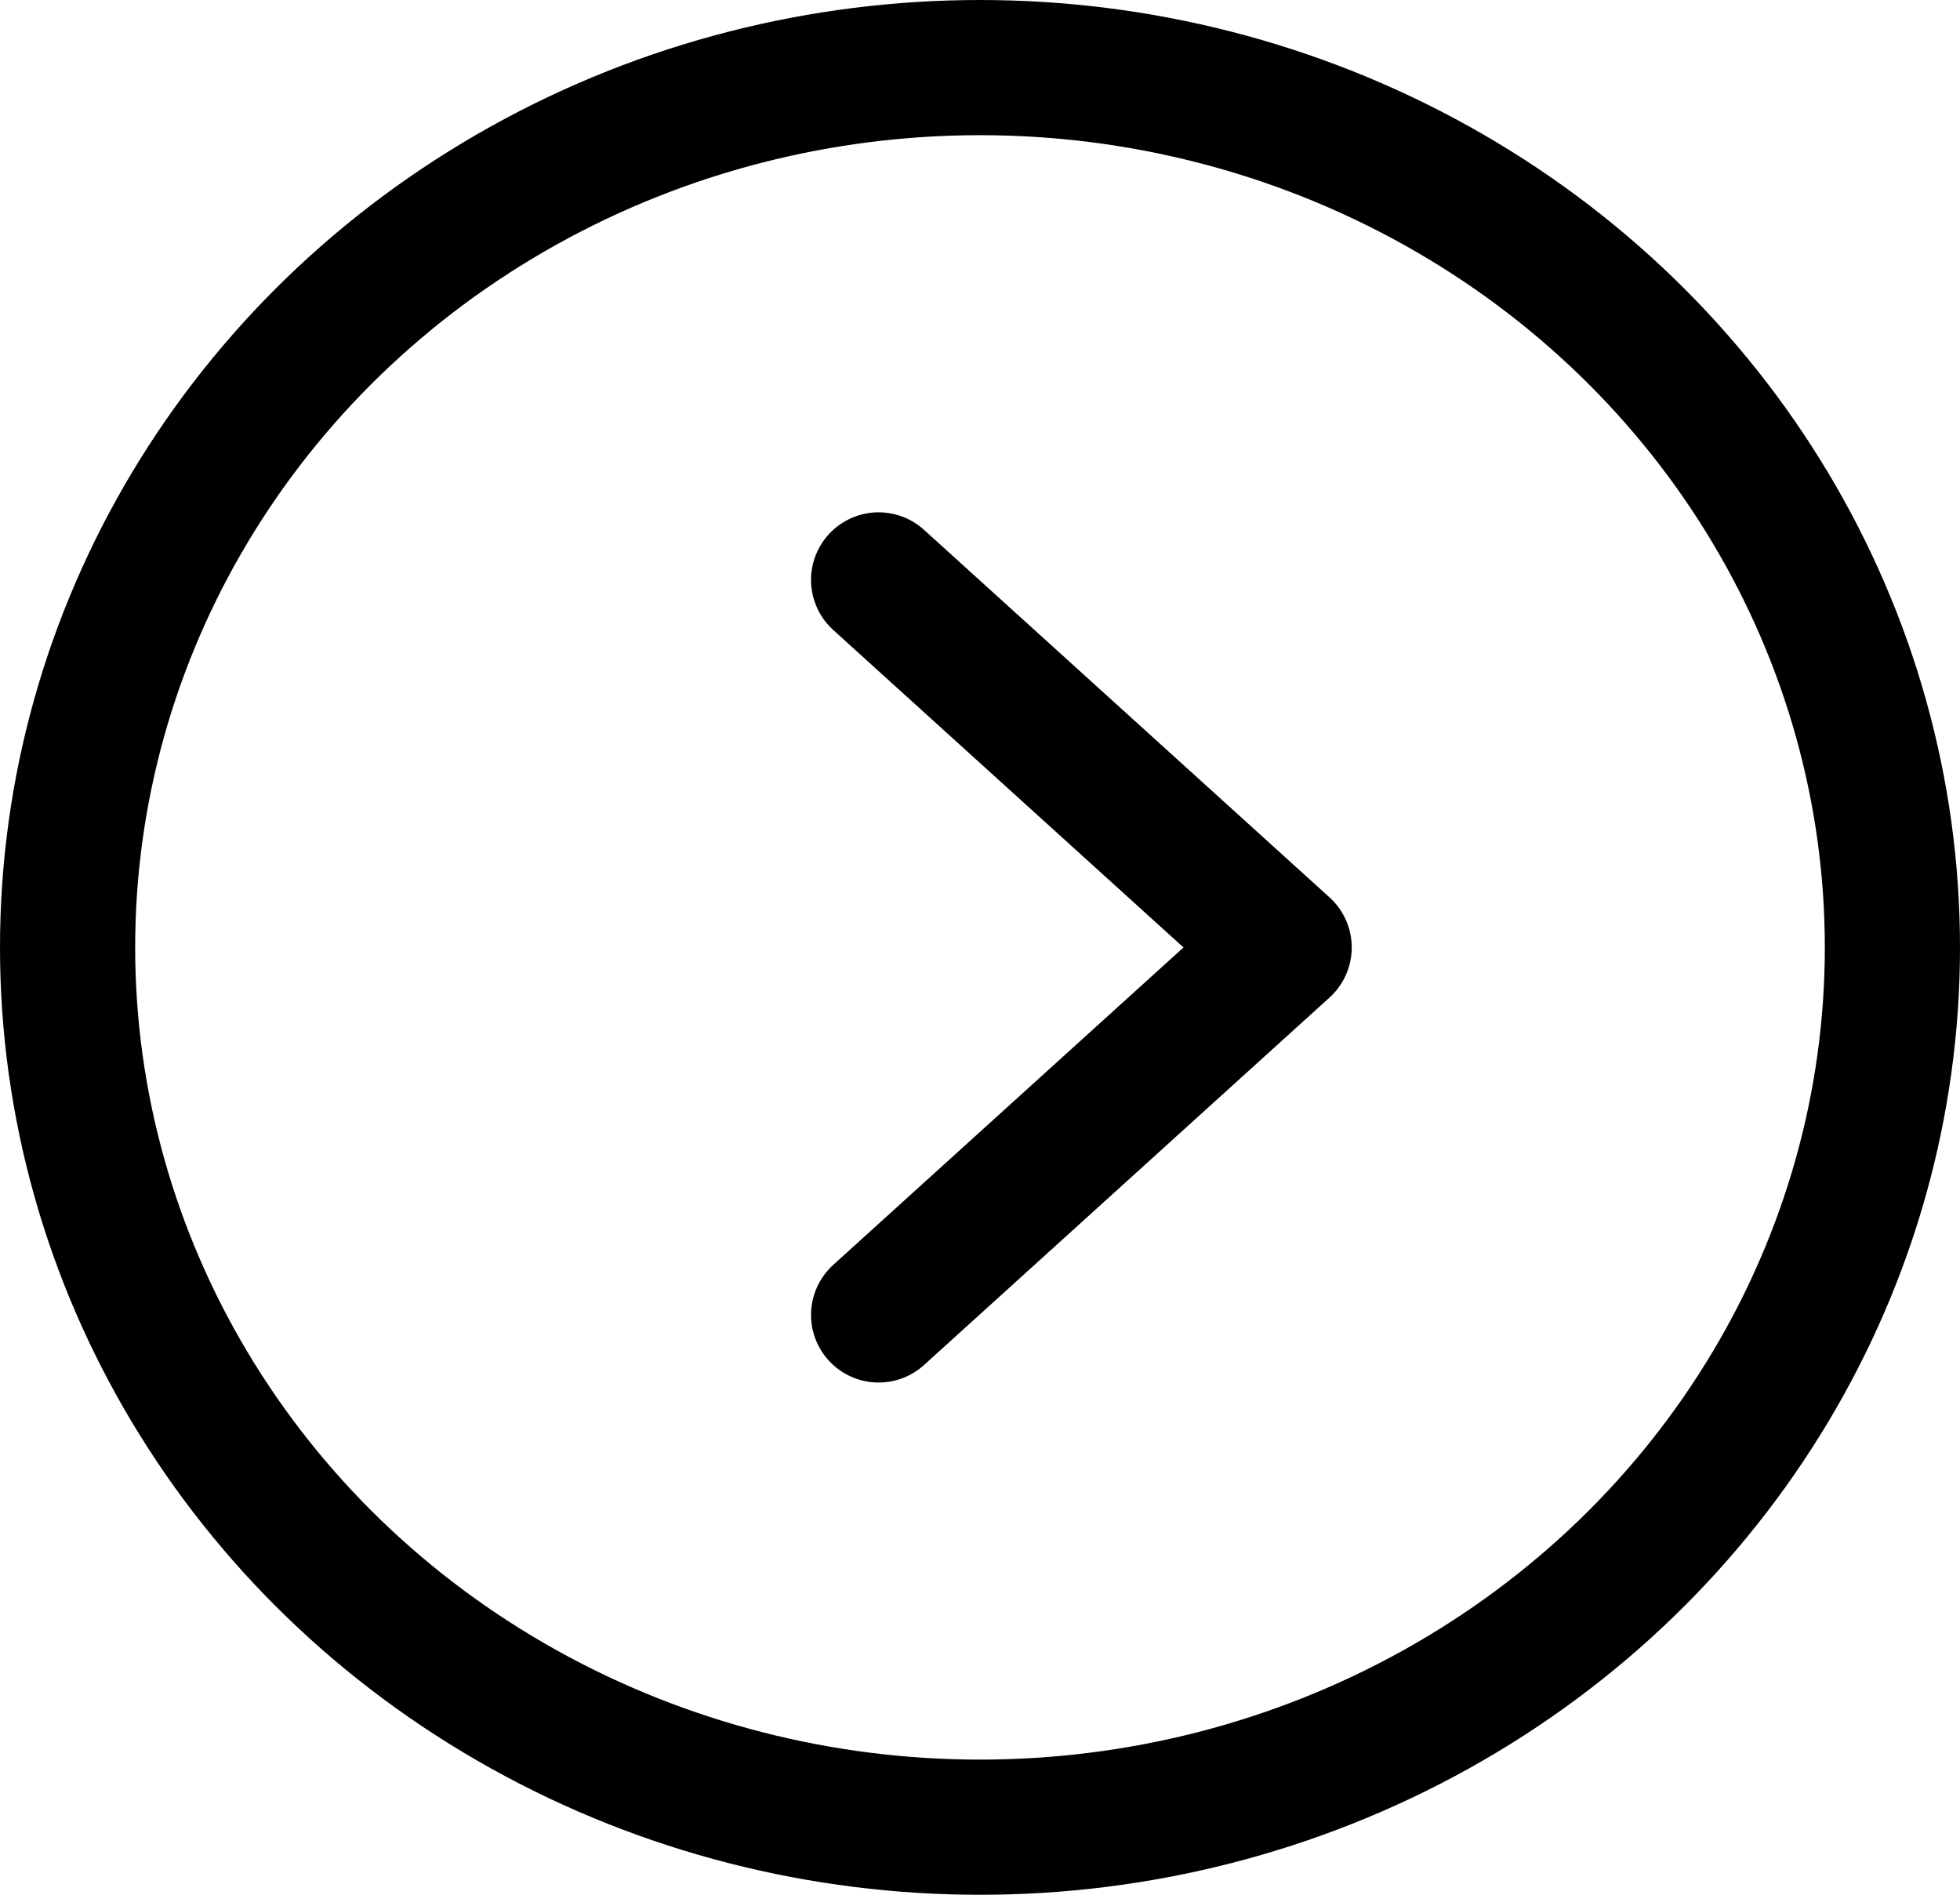
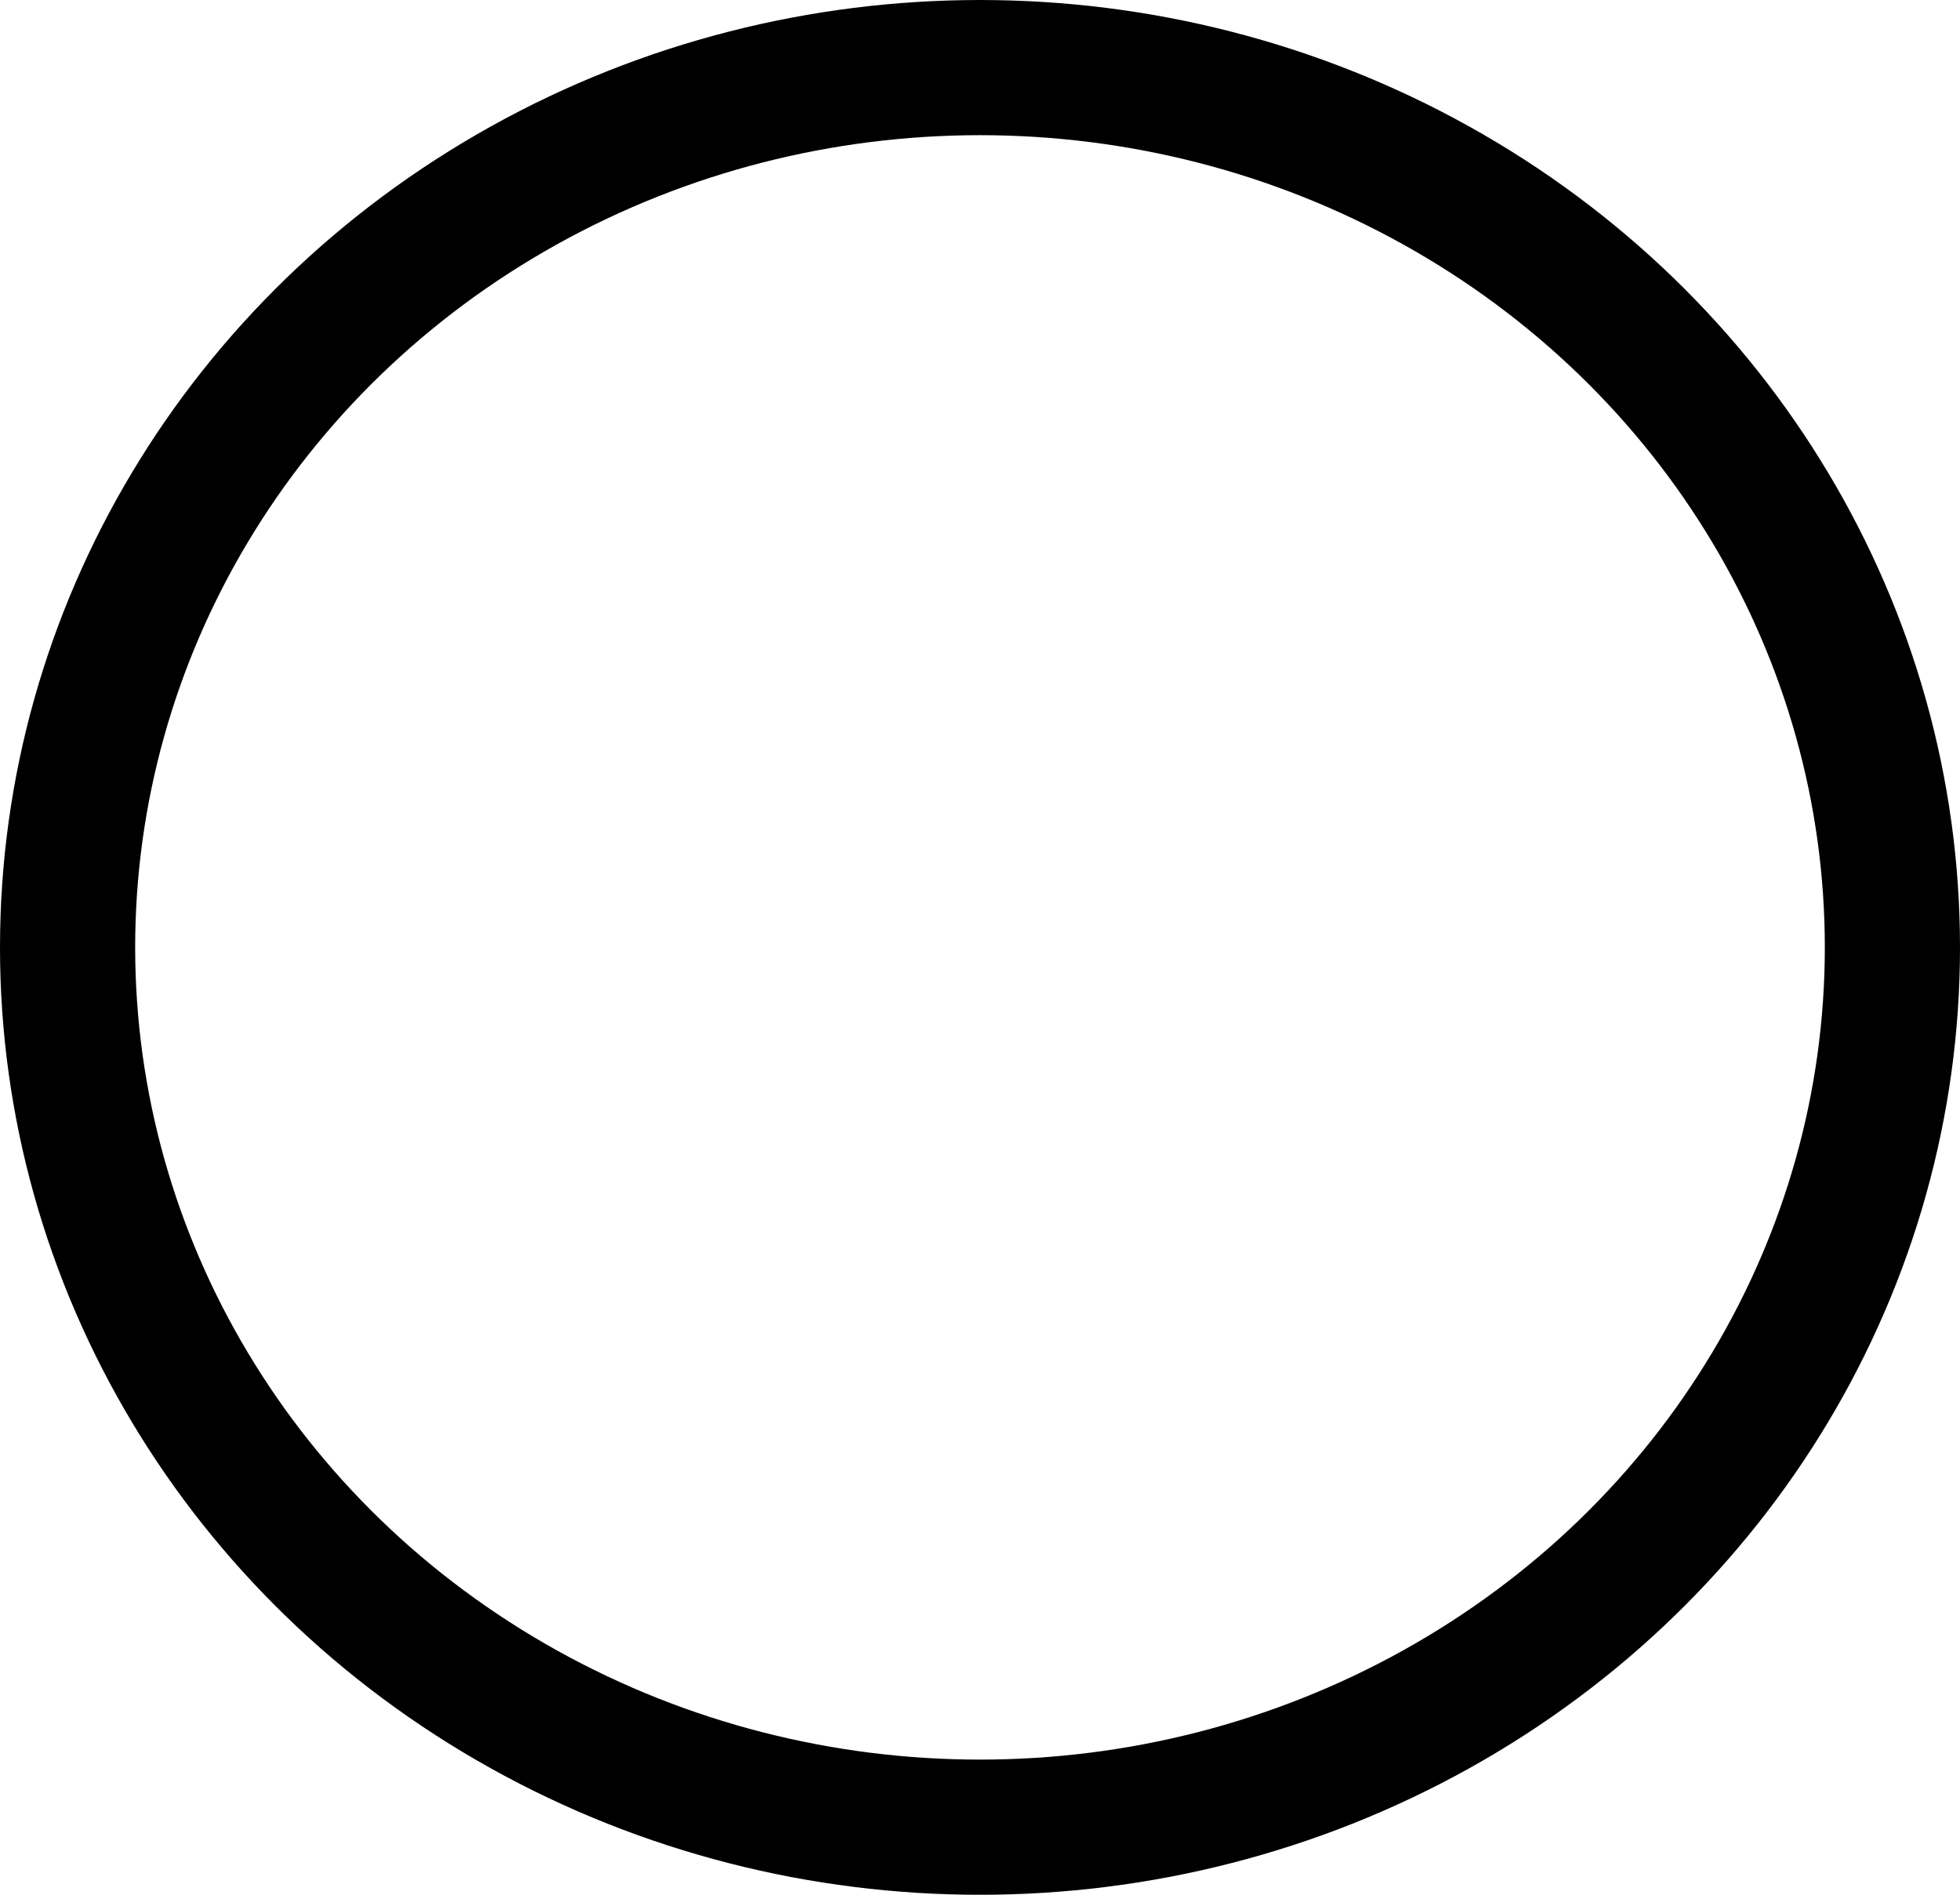
<svg xmlns="http://www.w3.org/2000/svg" width="29" height="28.033" viewBox="0 0 29 28.033">
  <g id="Group_2" data-name="Group 2" transform="translate(0 -0.483)">
-     <path id="Path_4" data-name="Path 4" d="M0,0,6,5.438,0,10.875" transform="translate(13 9.063)" fill="none" stroke="#000000" stroke-linecap="round" stroke-linejoin="round" stroke-miterlimit="10" stroke-width="2" />
    <g id="Oval" transform="translate(0 0.483)" fill="none" stroke="#000000" stroke-miterlimit="10" stroke-width="2">
-       <ellipse cx="14.5" cy="14.017" rx="14.5" ry="14.017" stroke="none" />
      <ellipse cx="14.5" cy="14.017" rx="13.5" ry="13.017" fill="none" />
    </g>
  </g>
</svg>